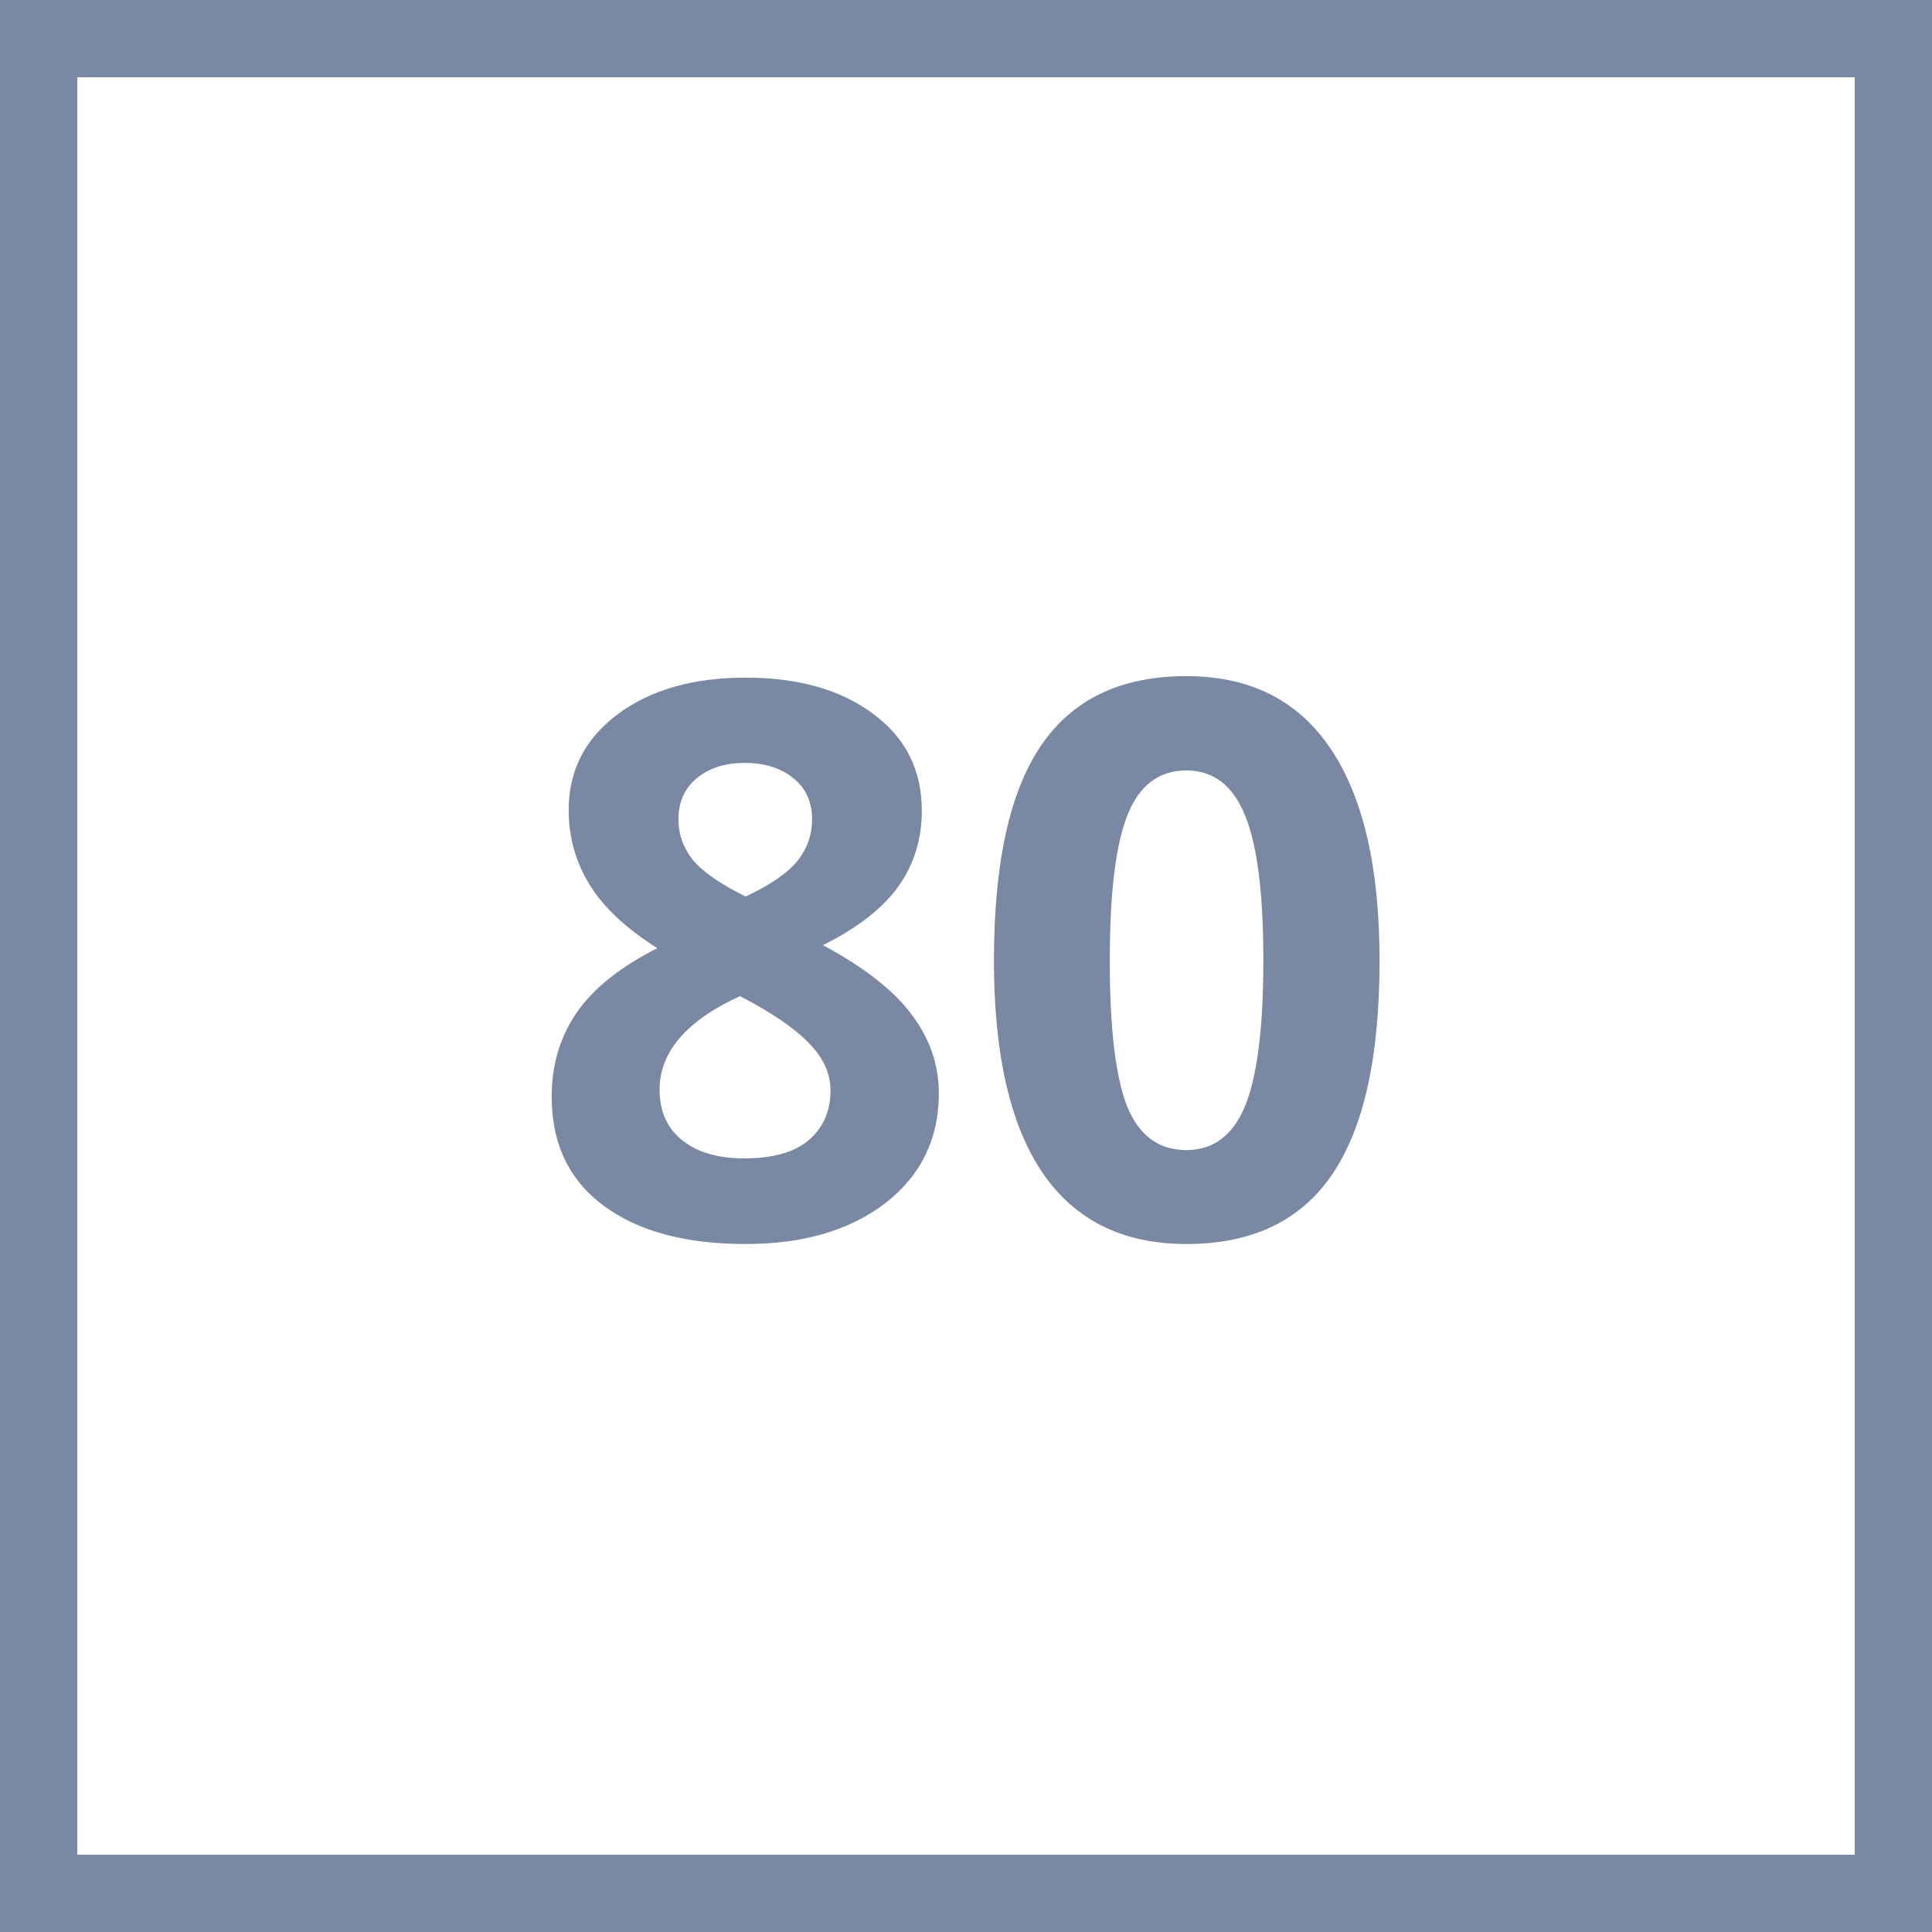
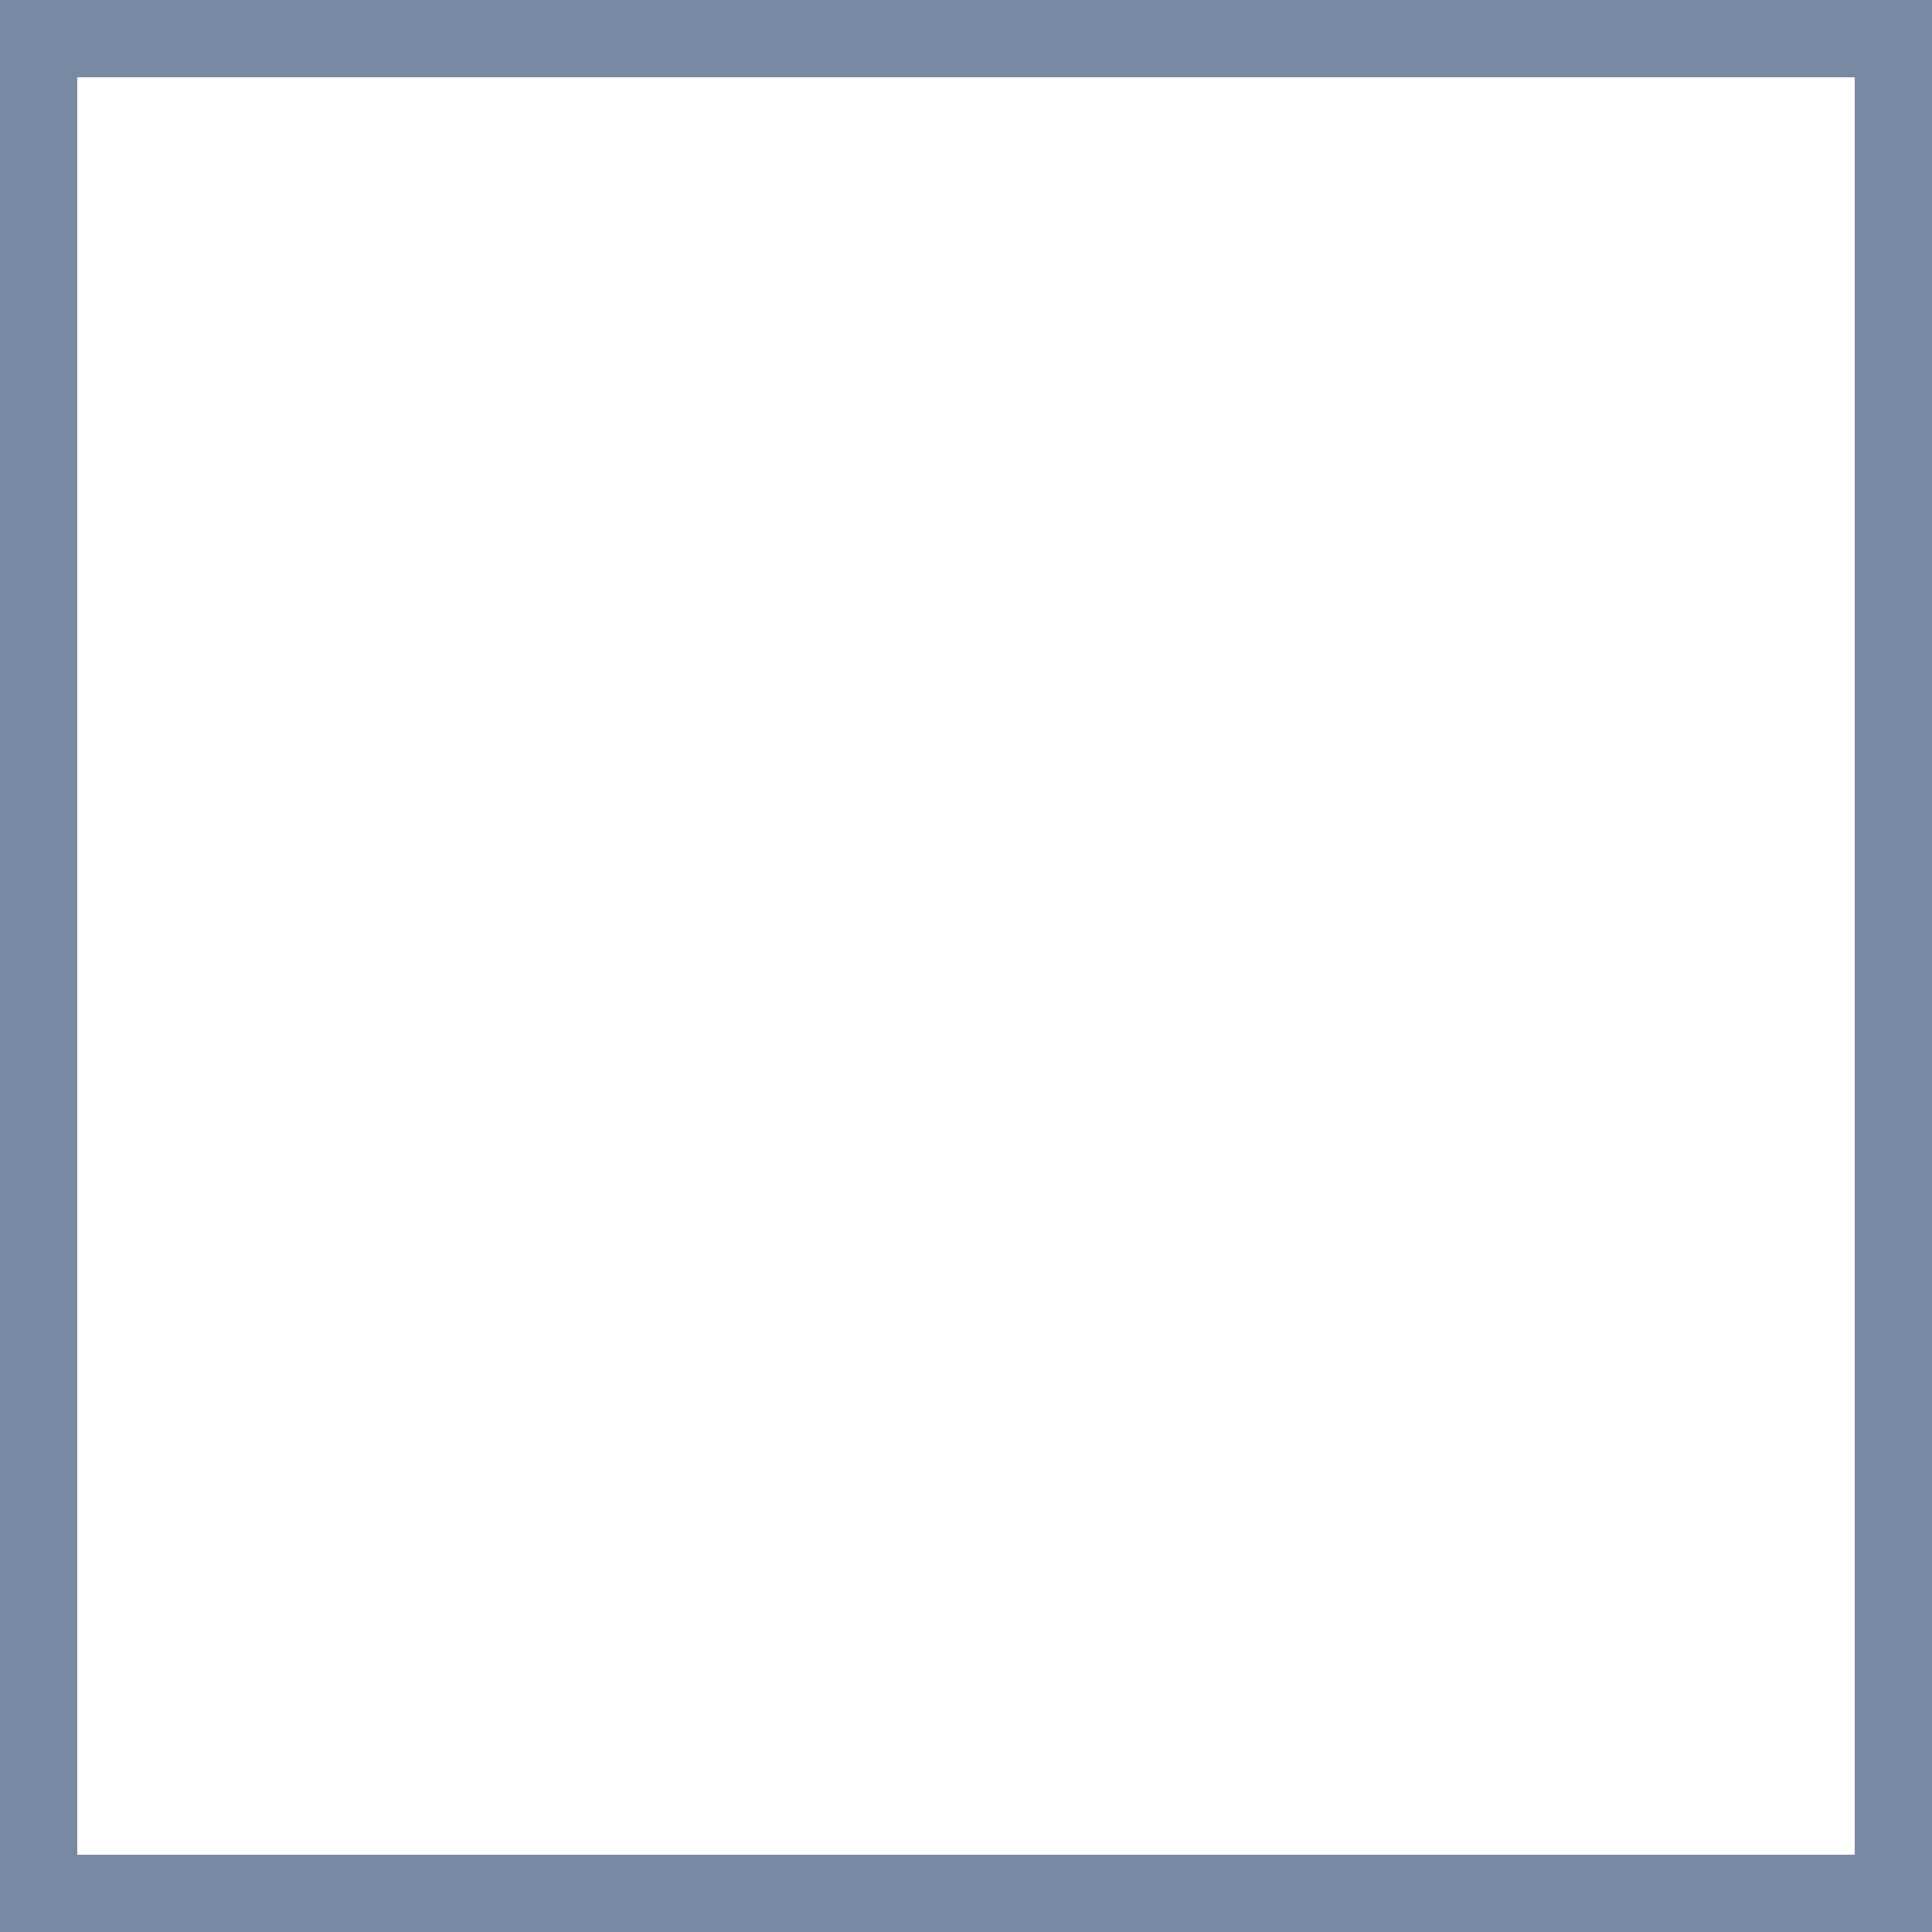
<svg xmlns="http://www.w3.org/2000/svg" width="50" height="50" viewBox="0 0 50 50" fill="none">
  <rect x="0" y="0" width="50" height="50" fill="#333333" stroke="none" />
  <rect x="1" y="1" width="48" height="48" fill="white" />
-   <path d="M19.297 17.537C20.664 17.537 21.764 17.85 22.598 18.475C23.438 19.093 23.857 19.93 23.857 20.984C23.857 21.713 23.656 22.365 23.252 22.938C22.848 23.504 22.197 24.012 21.299 24.461C22.366 25.034 23.131 25.633 23.594 26.258C24.062 26.876 24.297 27.557 24.297 28.299C24.297 29.471 23.838 30.415 22.92 31.131C22.002 31.84 20.794 32.195 19.297 32.195C17.734 32.195 16.507 31.863 15.615 31.199C14.723 30.535 14.277 29.594 14.277 28.377C14.277 27.563 14.492 26.84 14.922 26.209C15.358 25.578 16.055 25.021 17.012 24.539C16.198 24.025 15.612 23.475 15.254 22.889C14.896 22.303 14.717 21.662 14.717 20.965C14.717 19.943 15.14 19.116 15.986 18.484C16.833 17.853 17.936 17.537 19.297 17.537ZM17.07 28.201C17.07 28.761 17.266 29.197 17.656 29.51C18.047 29.822 18.581 29.979 19.258 29.979C20.006 29.979 20.566 29.819 20.938 29.5C21.309 29.174 21.494 28.748 21.494 28.221C21.494 27.785 21.309 27.378 20.938 27C20.573 26.616 19.977 26.209 19.15 25.779C17.764 26.417 17.07 27.225 17.07 28.201ZM19.277 19.744C18.763 19.744 18.346 19.878 18.027 20.145C17.715 20.405 17.559 20.756 17.559 21.199C17.559 21.59 17.682 21.941 17.93 22.254C18.184 22.56 18.639 22.876 19.297 23.201C19.935 22.902 20.381 22.596 20.635 22.283C20.889 21.971 21.016 21.609 21.016 21.199C21.016 20.75 20.853 20.395 20.527 20.135C20.202 19.874 19.785 19.744 19.277 19.744ZM35.703 24.861C35.703 27.355 35.293 29.201 34.473 30.398C33.659 31.596 32.402 32.195 30.703 32.195C29.056 32.195 27.812 31.577 26.973 30.34C26.139 29.103 25.723 27.277 25.723 24.861C25.723 22.342 26.13 20.486 26.943 19.295C27.757 18.097 29.01 17.498 30.703 17.498C32.35 17.498 33.594 18.123 34.434 19.373C35.28 20.623 35.703 22.453 35.703 24.861ZM28.721 24.861C28.721 26.613 28.87 27.869 29.17 28.631C29.476 29.386 29.987 29.764 30.703 29.764C31.406 29.764 31.914 29.38 32.227 28.611C32.539 27.843 32.695 26.593 32.695 24.861C32.695 23.11 32.536 21.854 32.217 21.092C31.904 20.324 31.4 19.939 30.703 19.939C29.994 19.939 29.486 20.324 29.18 21.092C28.874 21.854 28.721 23.11 28.721 24.861Z" fill="#7A89A3" />
  <rect x="1" y="1" width="48" height="48" stroke="#7A89A3" stroke-width="2" />
</svg>